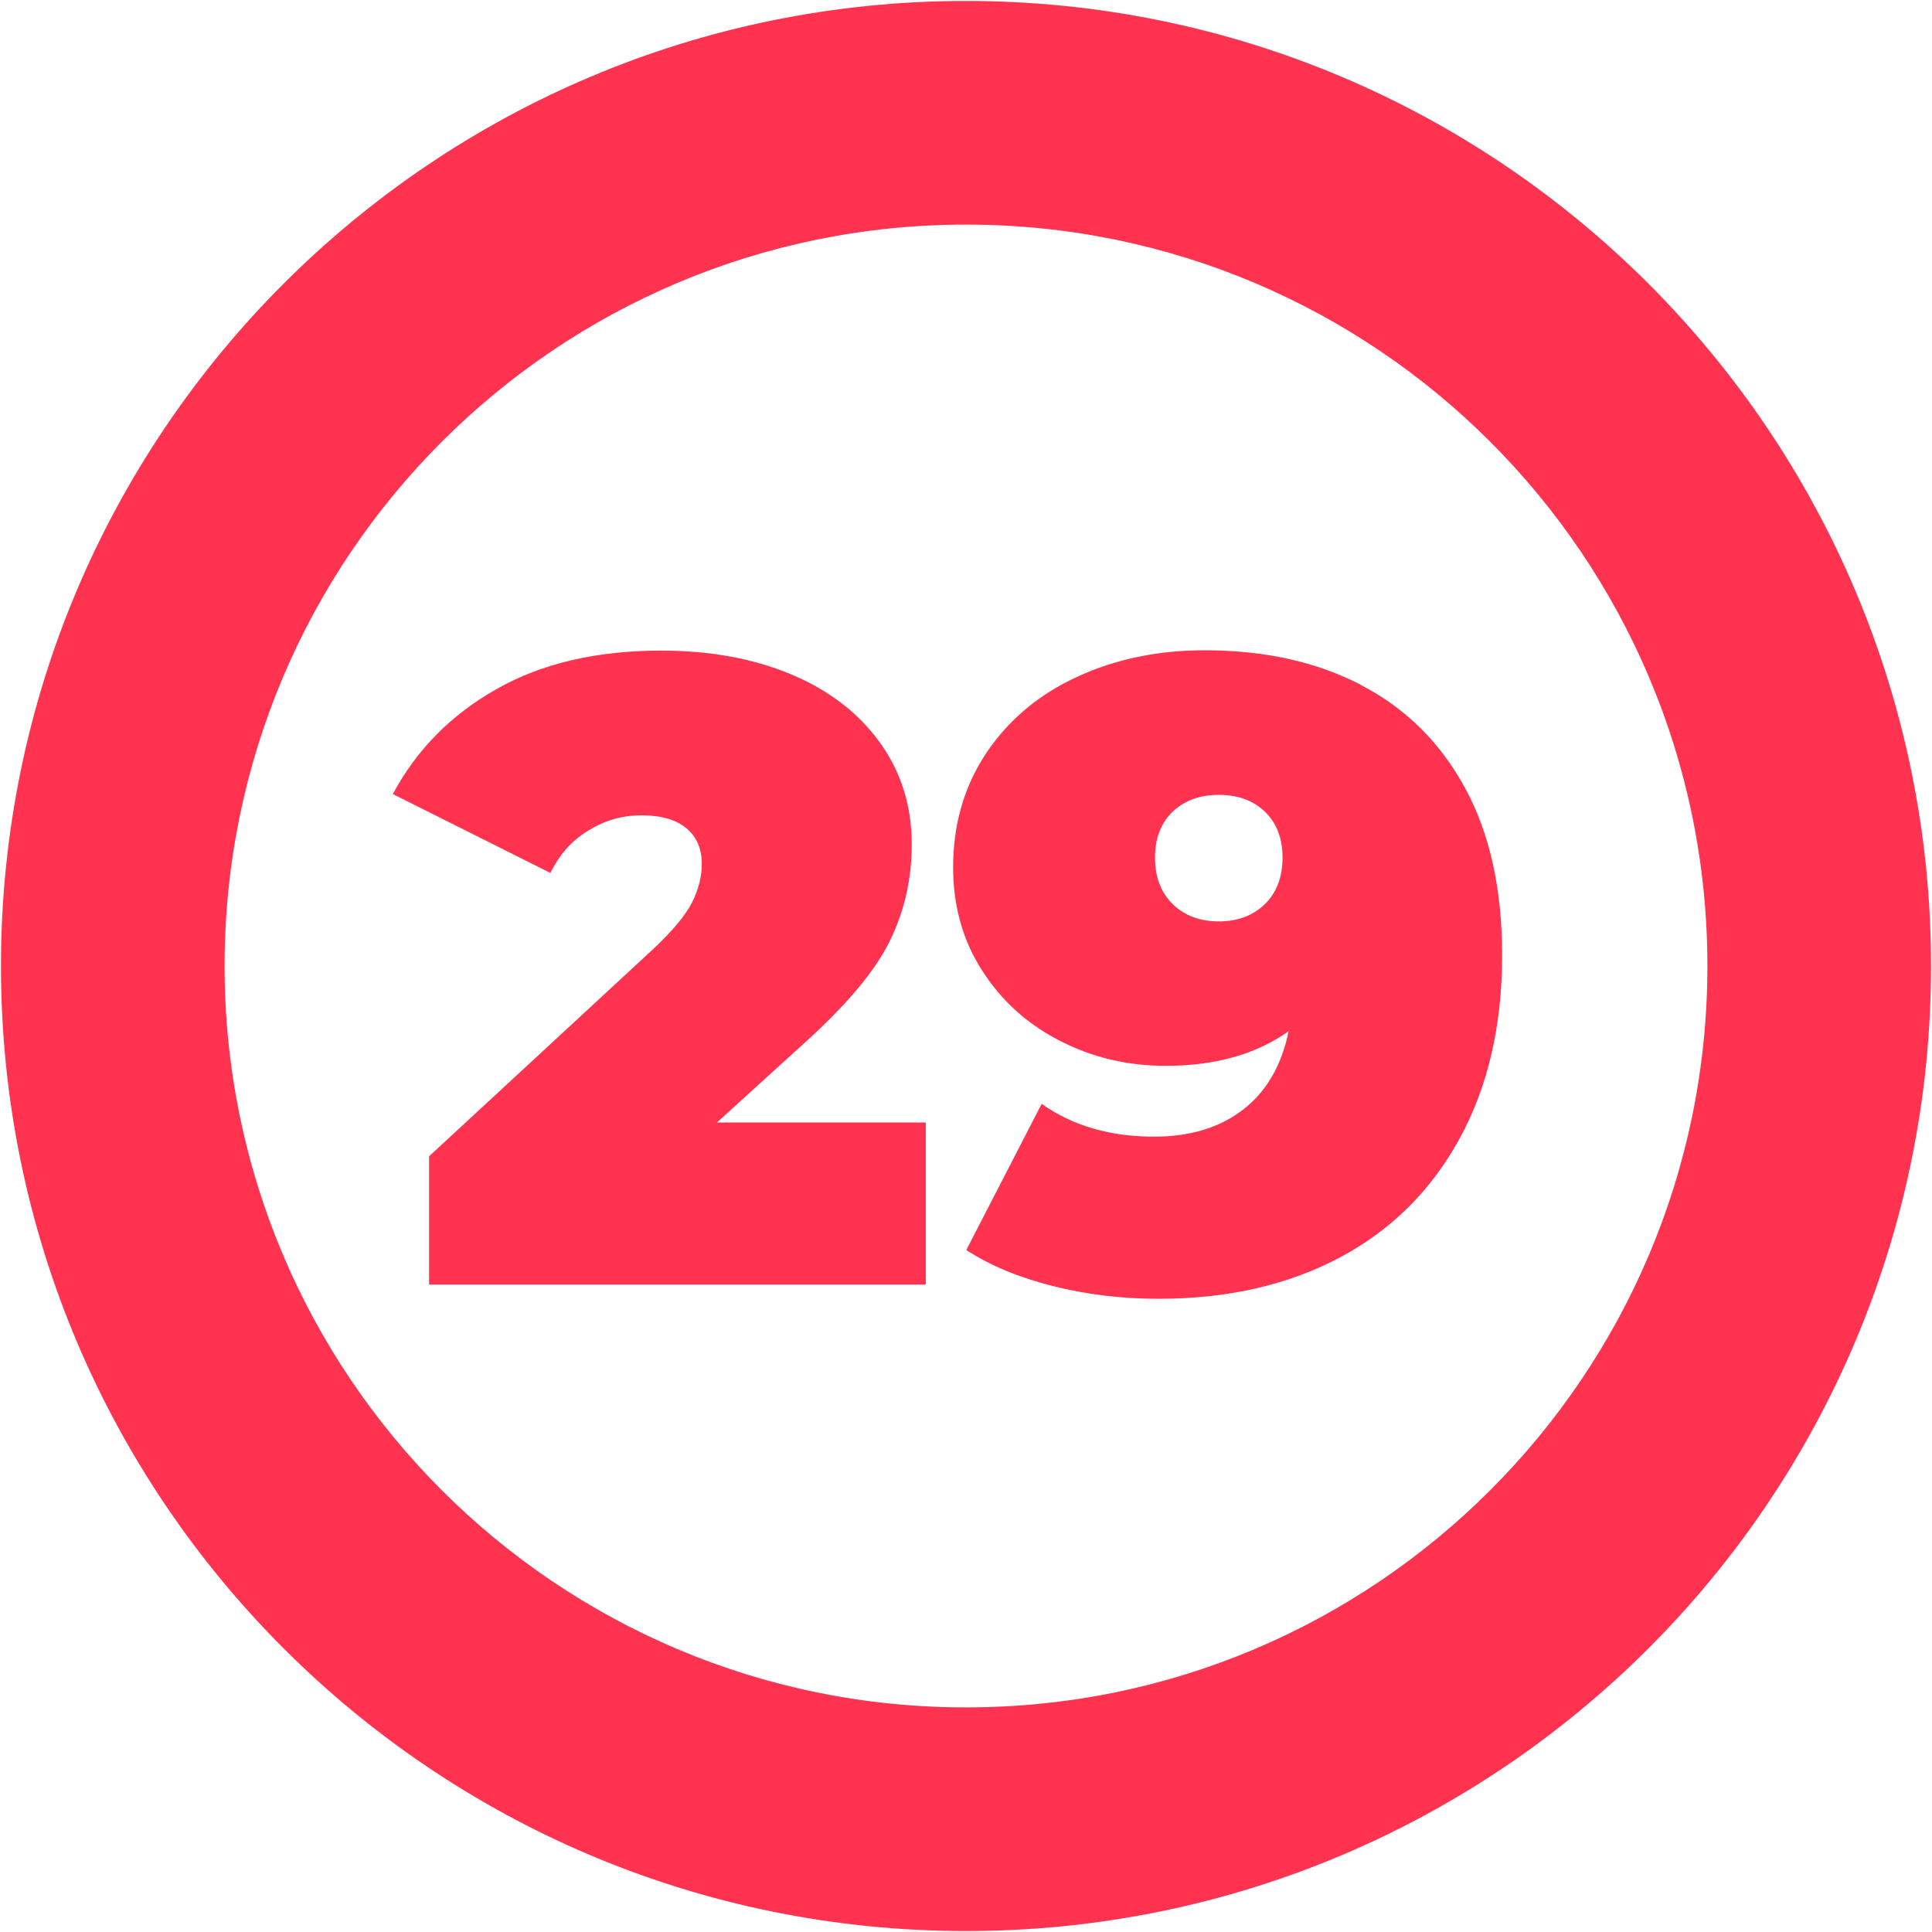
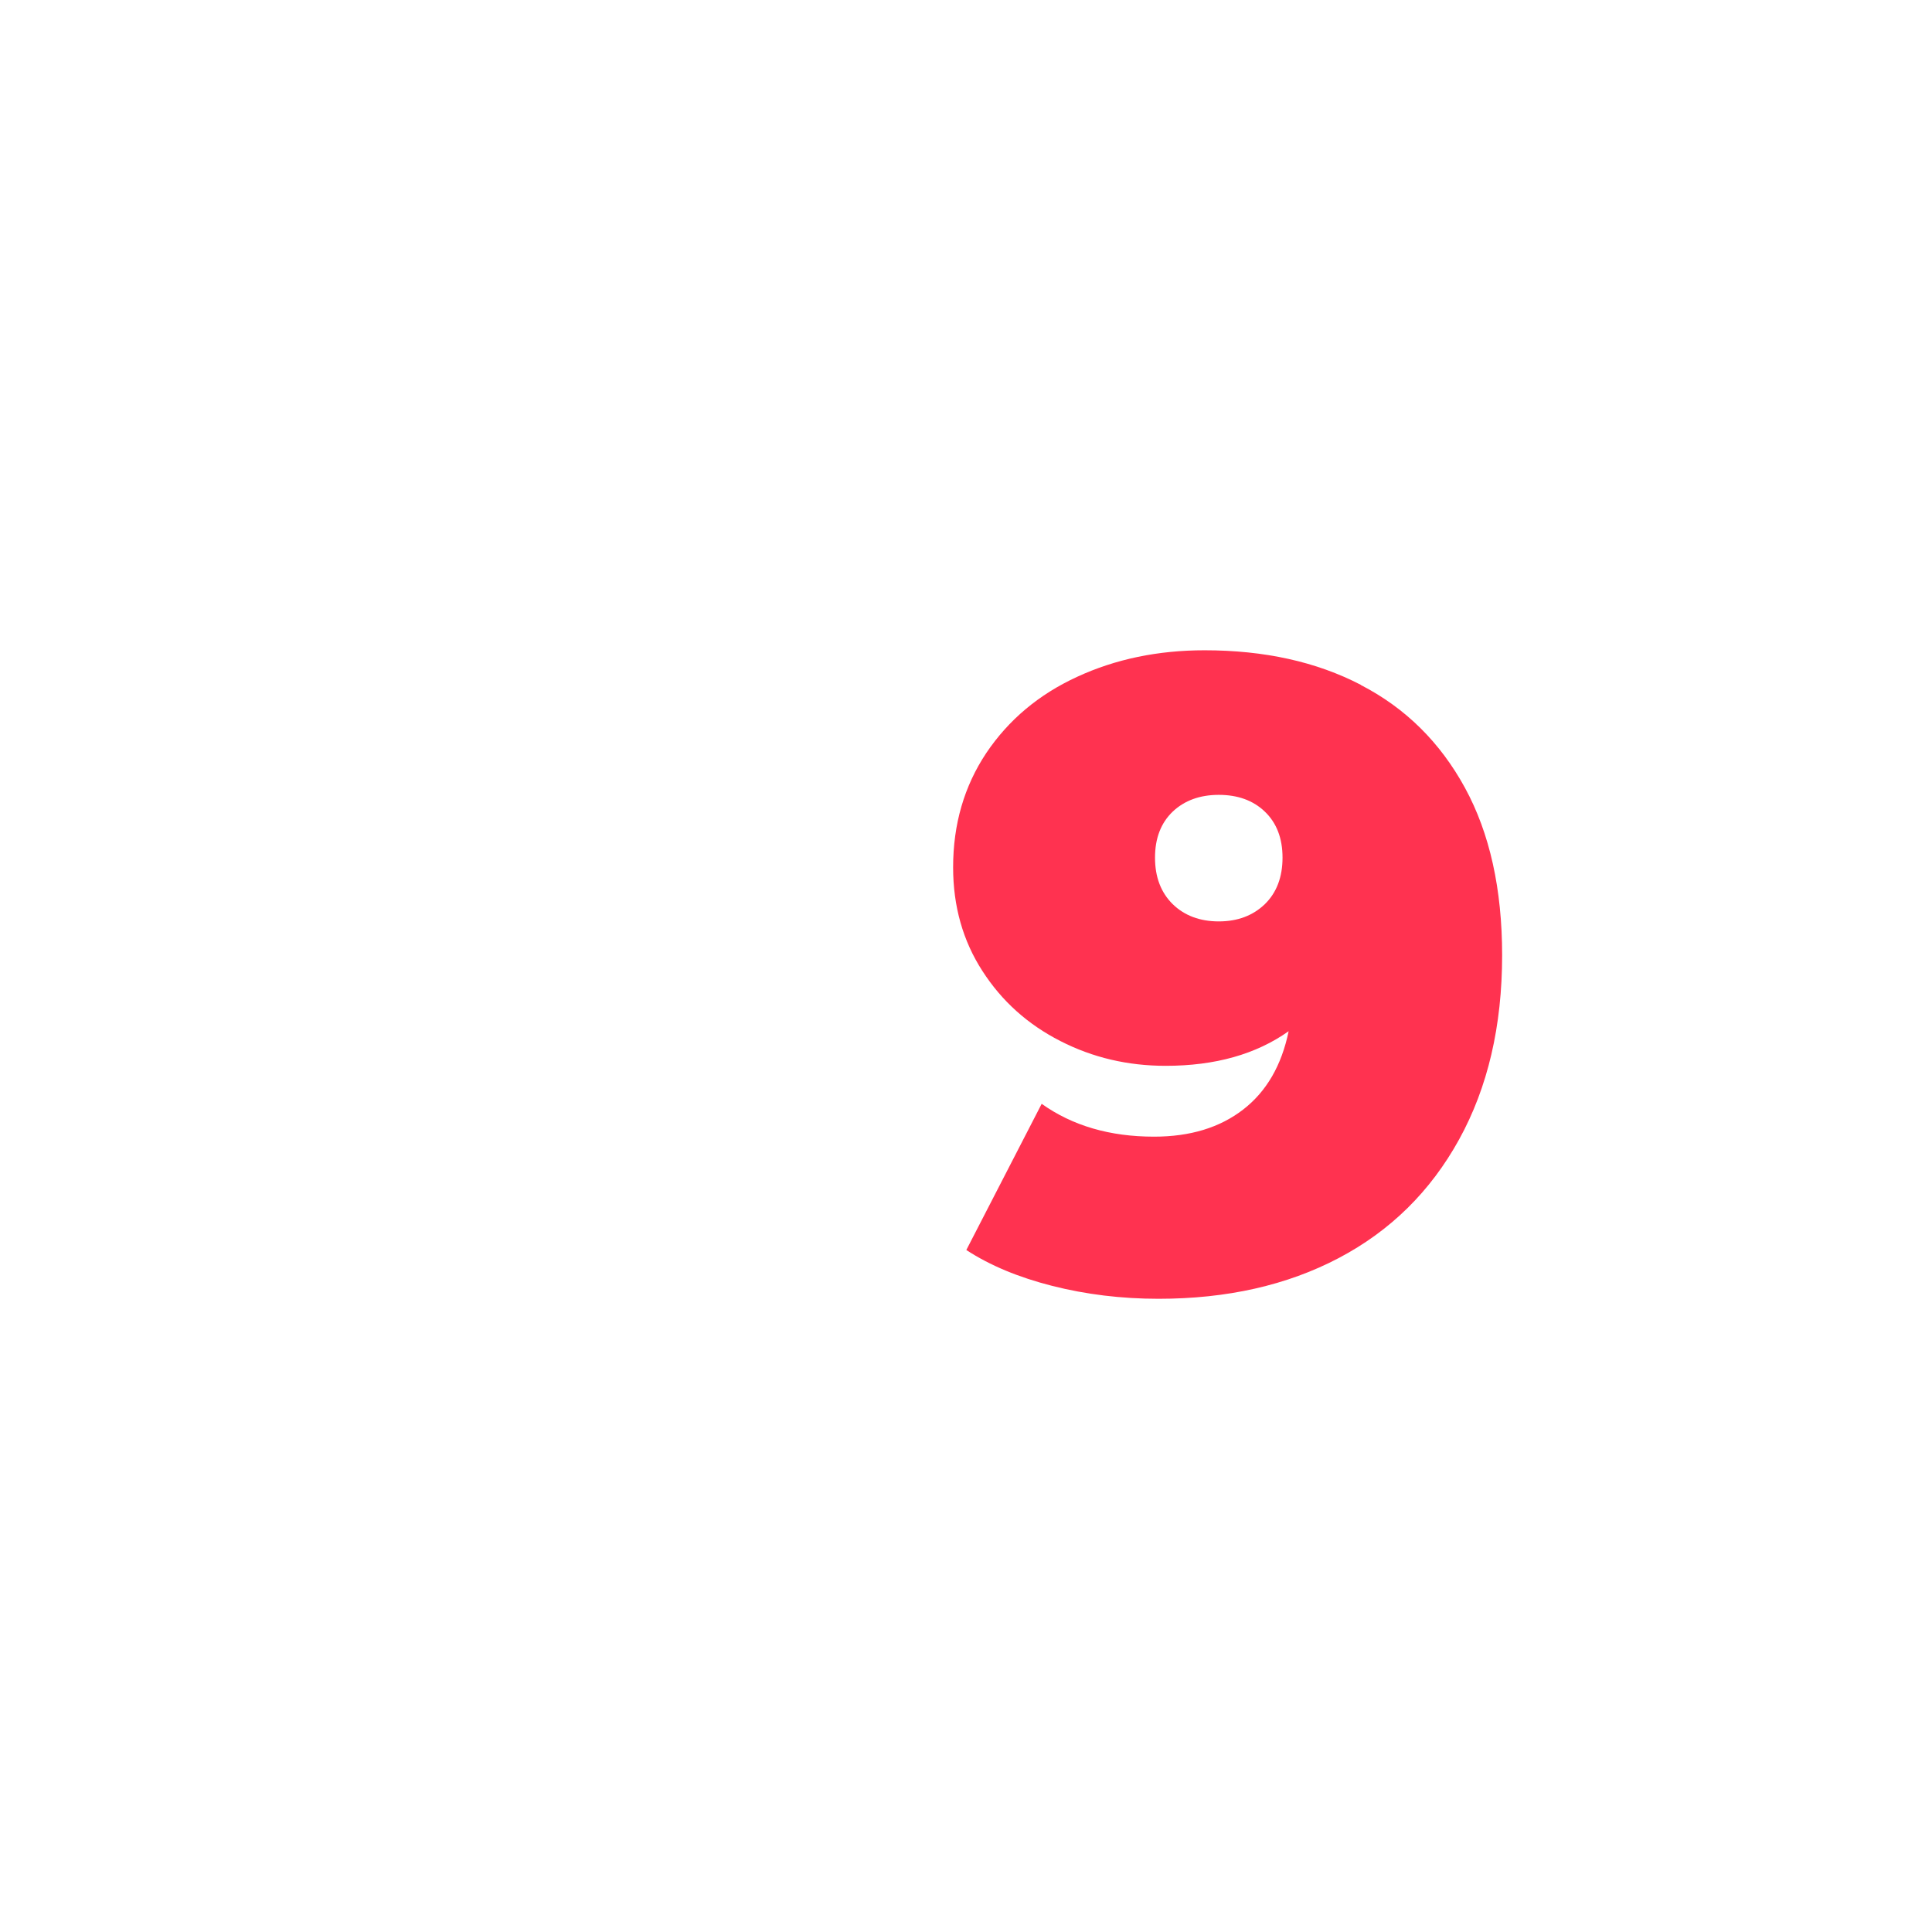
<svg xmlns="http://www.w3.org/2000/svg" id="_29" data-name="29" viewBox="0 0 120 120">
  <defs>
    <style>
      .cls-1 {
        fill: #ff3250;
        stroke-width: 0px;
      }
    </style>
  </defs>
-   <path class="cls-1" d="M60,.06C26.9.06.06,26.9.06,60s26.83,59.94,59.94,59.94,59.94-26.83,59.94-59.94S93.1.06,60,.06ZM60,106.05c-25.43,0-46.05-20.62-46.05-46.05S34.57,13.95,60,13.95s46.05,20.62,46.05,46.05-20.62,46.05-46.05,46.05Z" />
  <g id="_1-2" data-name="1">
-     <path class="cls-1" d="M57.5,69.72v10.07h-30.85v-7.97l13.92-12.87c1.21-1.14,2.02-2.11,2.42-2.91.4-.81.6-1.6.6-2.37,0-.95-.32-1.7-.96-2.23-.64-.53-1.57-.8-2.78-.8s-2.27.31-3.3.94c-1.03.62-1.81,1.5-2.36,2.64l-9.79-4.9c1.47-2.75,3.61-4.92,6.44-6.52,2.82-1.6,6.23-2.39,10.23-2.39,3.04,0,5.74.5,8.08,1.48,2.35.99,4.18,2.4,5.5,4.23,1.32,1.83,1.98,3.94,1.98,6.33,0,2.13-.45,4.12-1.35,5.97-.9,1.85-2.65,3.95-5.25,6.3l-5.5,5h12.98Z" />
    <path class="cls-1" d="M84.53,42.55c2.77,1.43,4.92,3.56,6.46,6.38,1.54,2.82,2.31,6.29,2.31,10.4,0,4.4-.89,8.21-2.67,11.44-1.78,3.23-4.27,5.68-7.48,7.37-3.21,1.69-6.94,2.53-11.19,2.53-2.31,0-4.51-.27-6.6-.8-2.09-.53-3.87-1.27-5.34-2.23l4.68-9.08c1.91,1.36,4.23,2.04,6.98,2.04,2.24,0,4.08-.56,5.53-1.68,1.45-1.12,2.39-2.74,2.83-4.87-2.02,1.43-4.56,2.15-7.64,2.15-2.35,0-4.53-.51-6.54-1.54-2.02-1.03-3.63-2.47-4.84-4.35-1.21-1.87-1.82-4.02-1.82-6.44,0-2.68.69-5.04,2.06-7.1,1.38-2.05,3.25-3.63,5.64-4.73,2.38-1.1,5.02-1.65,7.92-1.65,3.7,0,6.94.71,9.71,2.15ZM78.56,56.16c.73-.71,1.1-1.68,1.1-2.89s-.37-2.16-1.1-2.86c-.73-.7-1.69-1.04-2.86-1.04s-2.13.35-2.86,1.04c-.73.7-1.1,1.65-1.1,2.86s.37,2.17,1.1,2.89c.73.71,1.69,1.07,2.86,1.07s2.12-.36,2.86-1.07Z" />
  </g>
</svg>